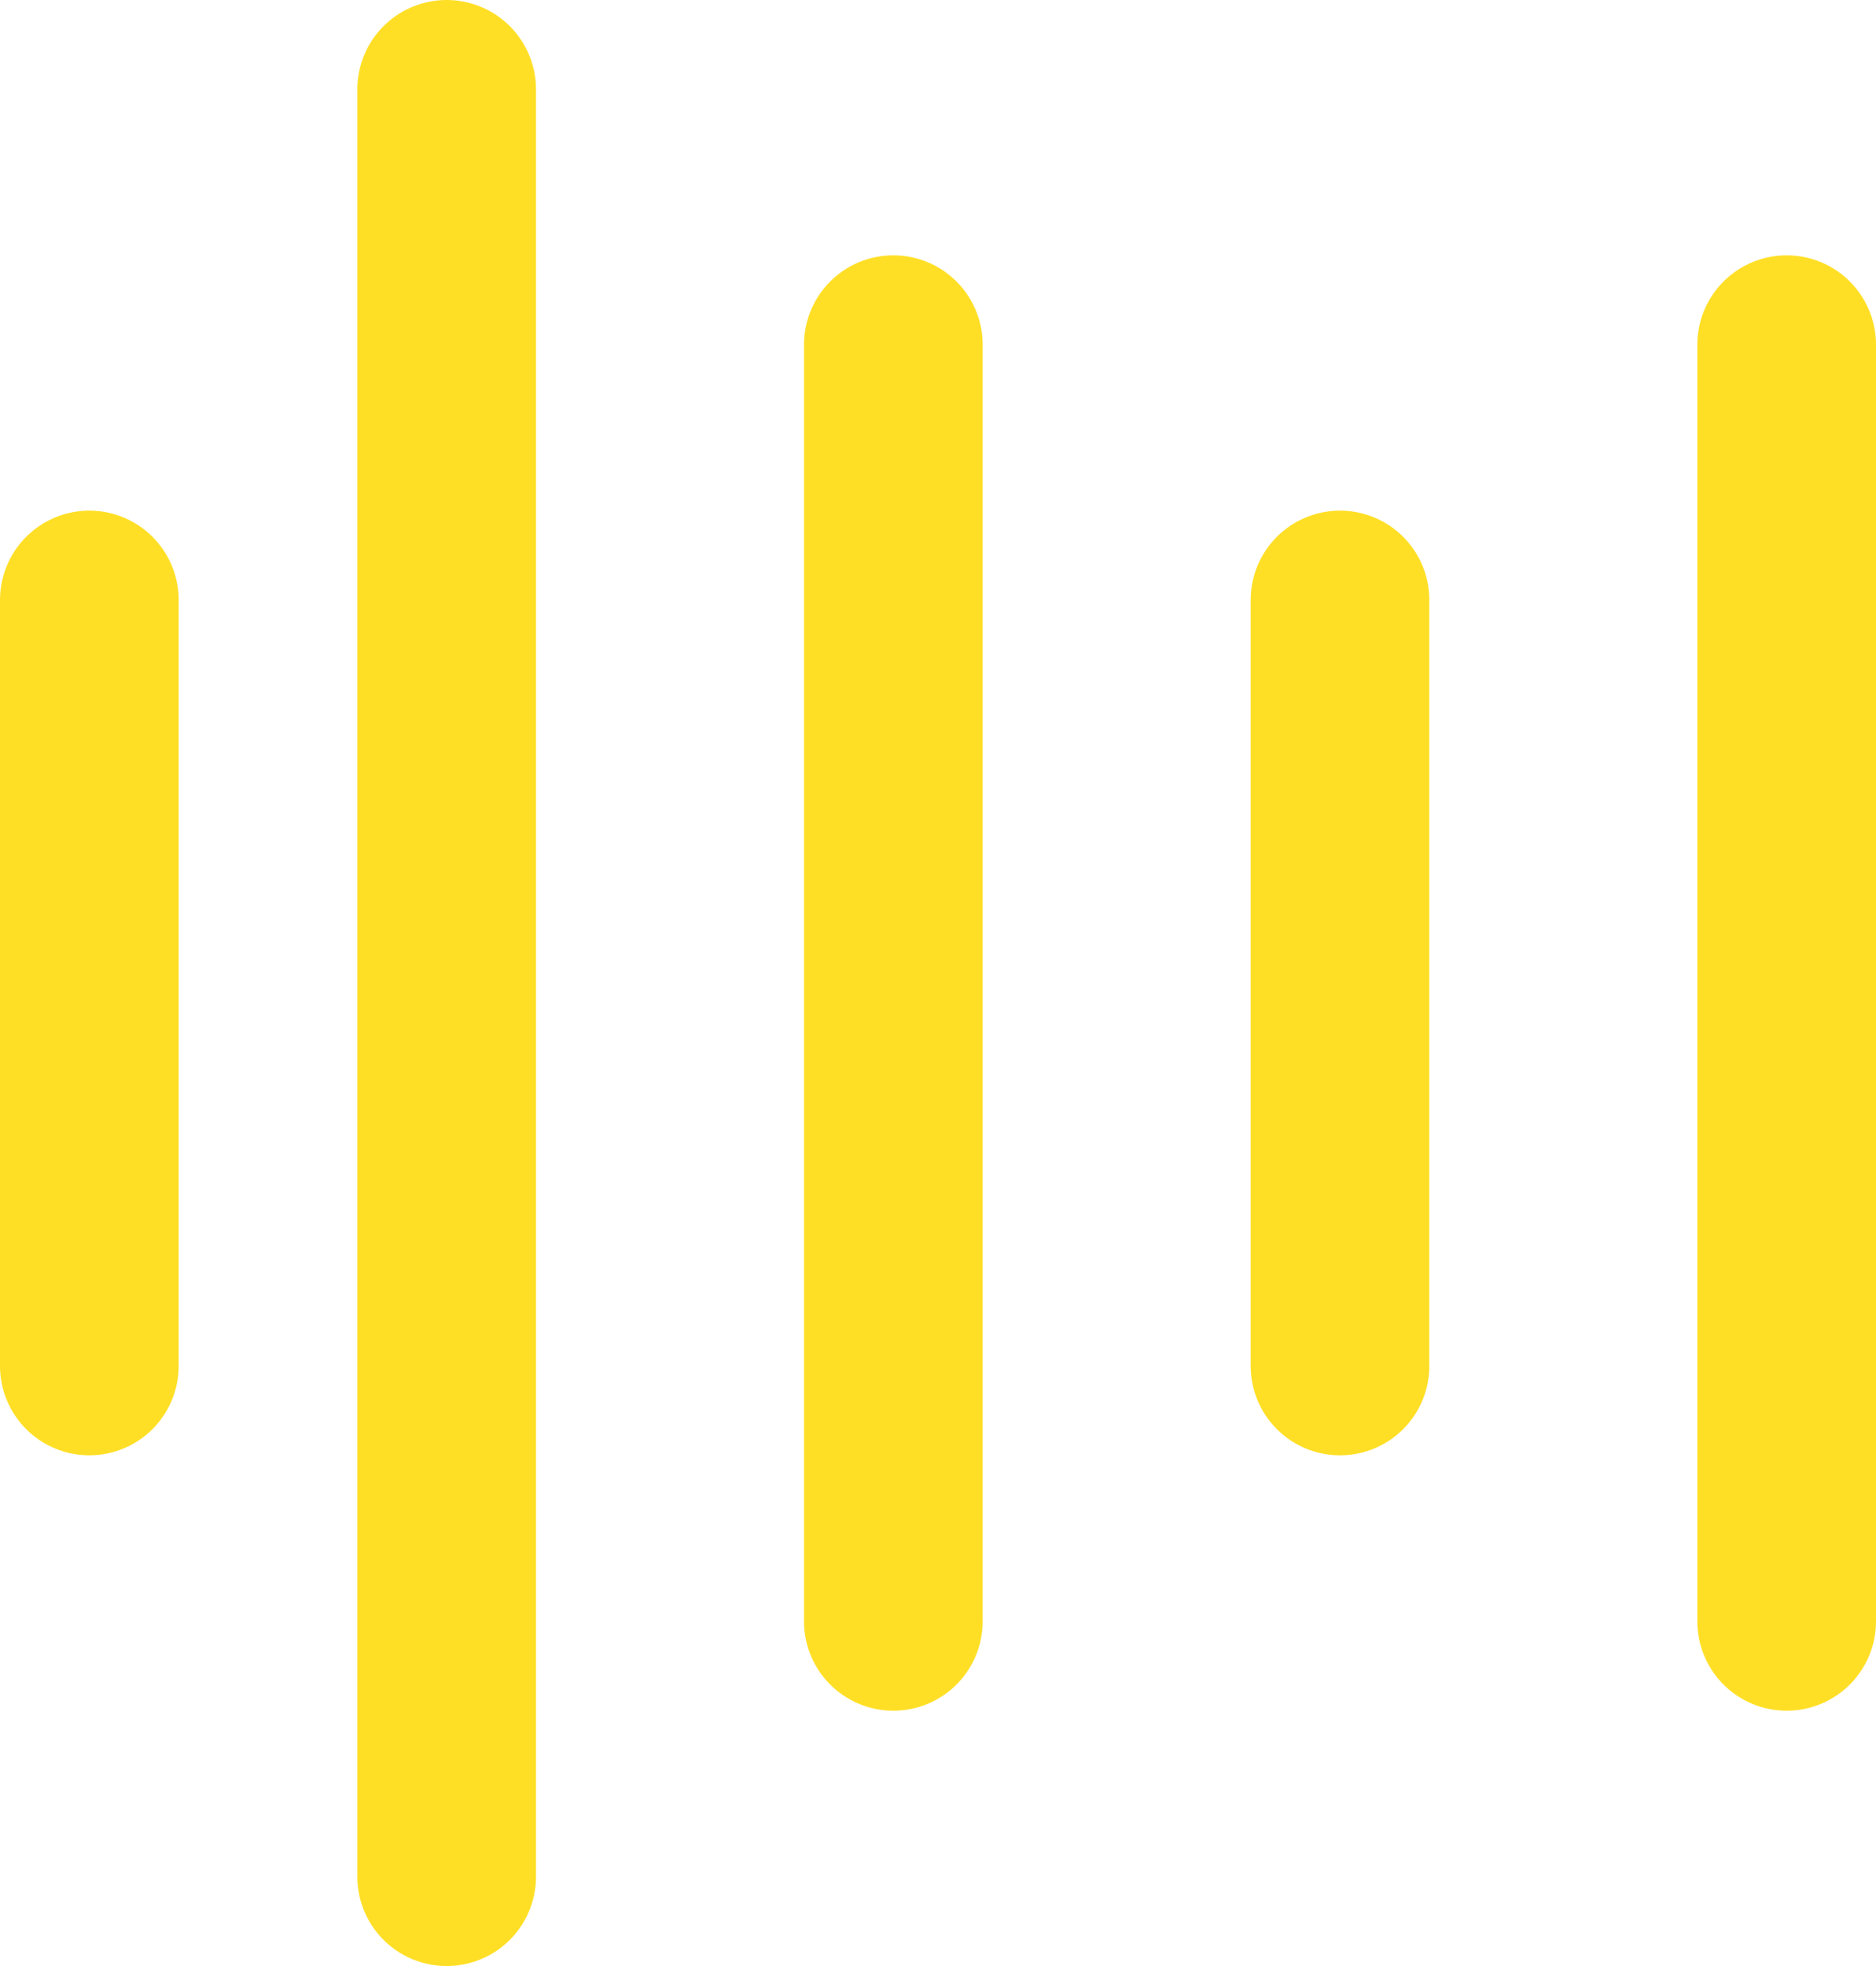
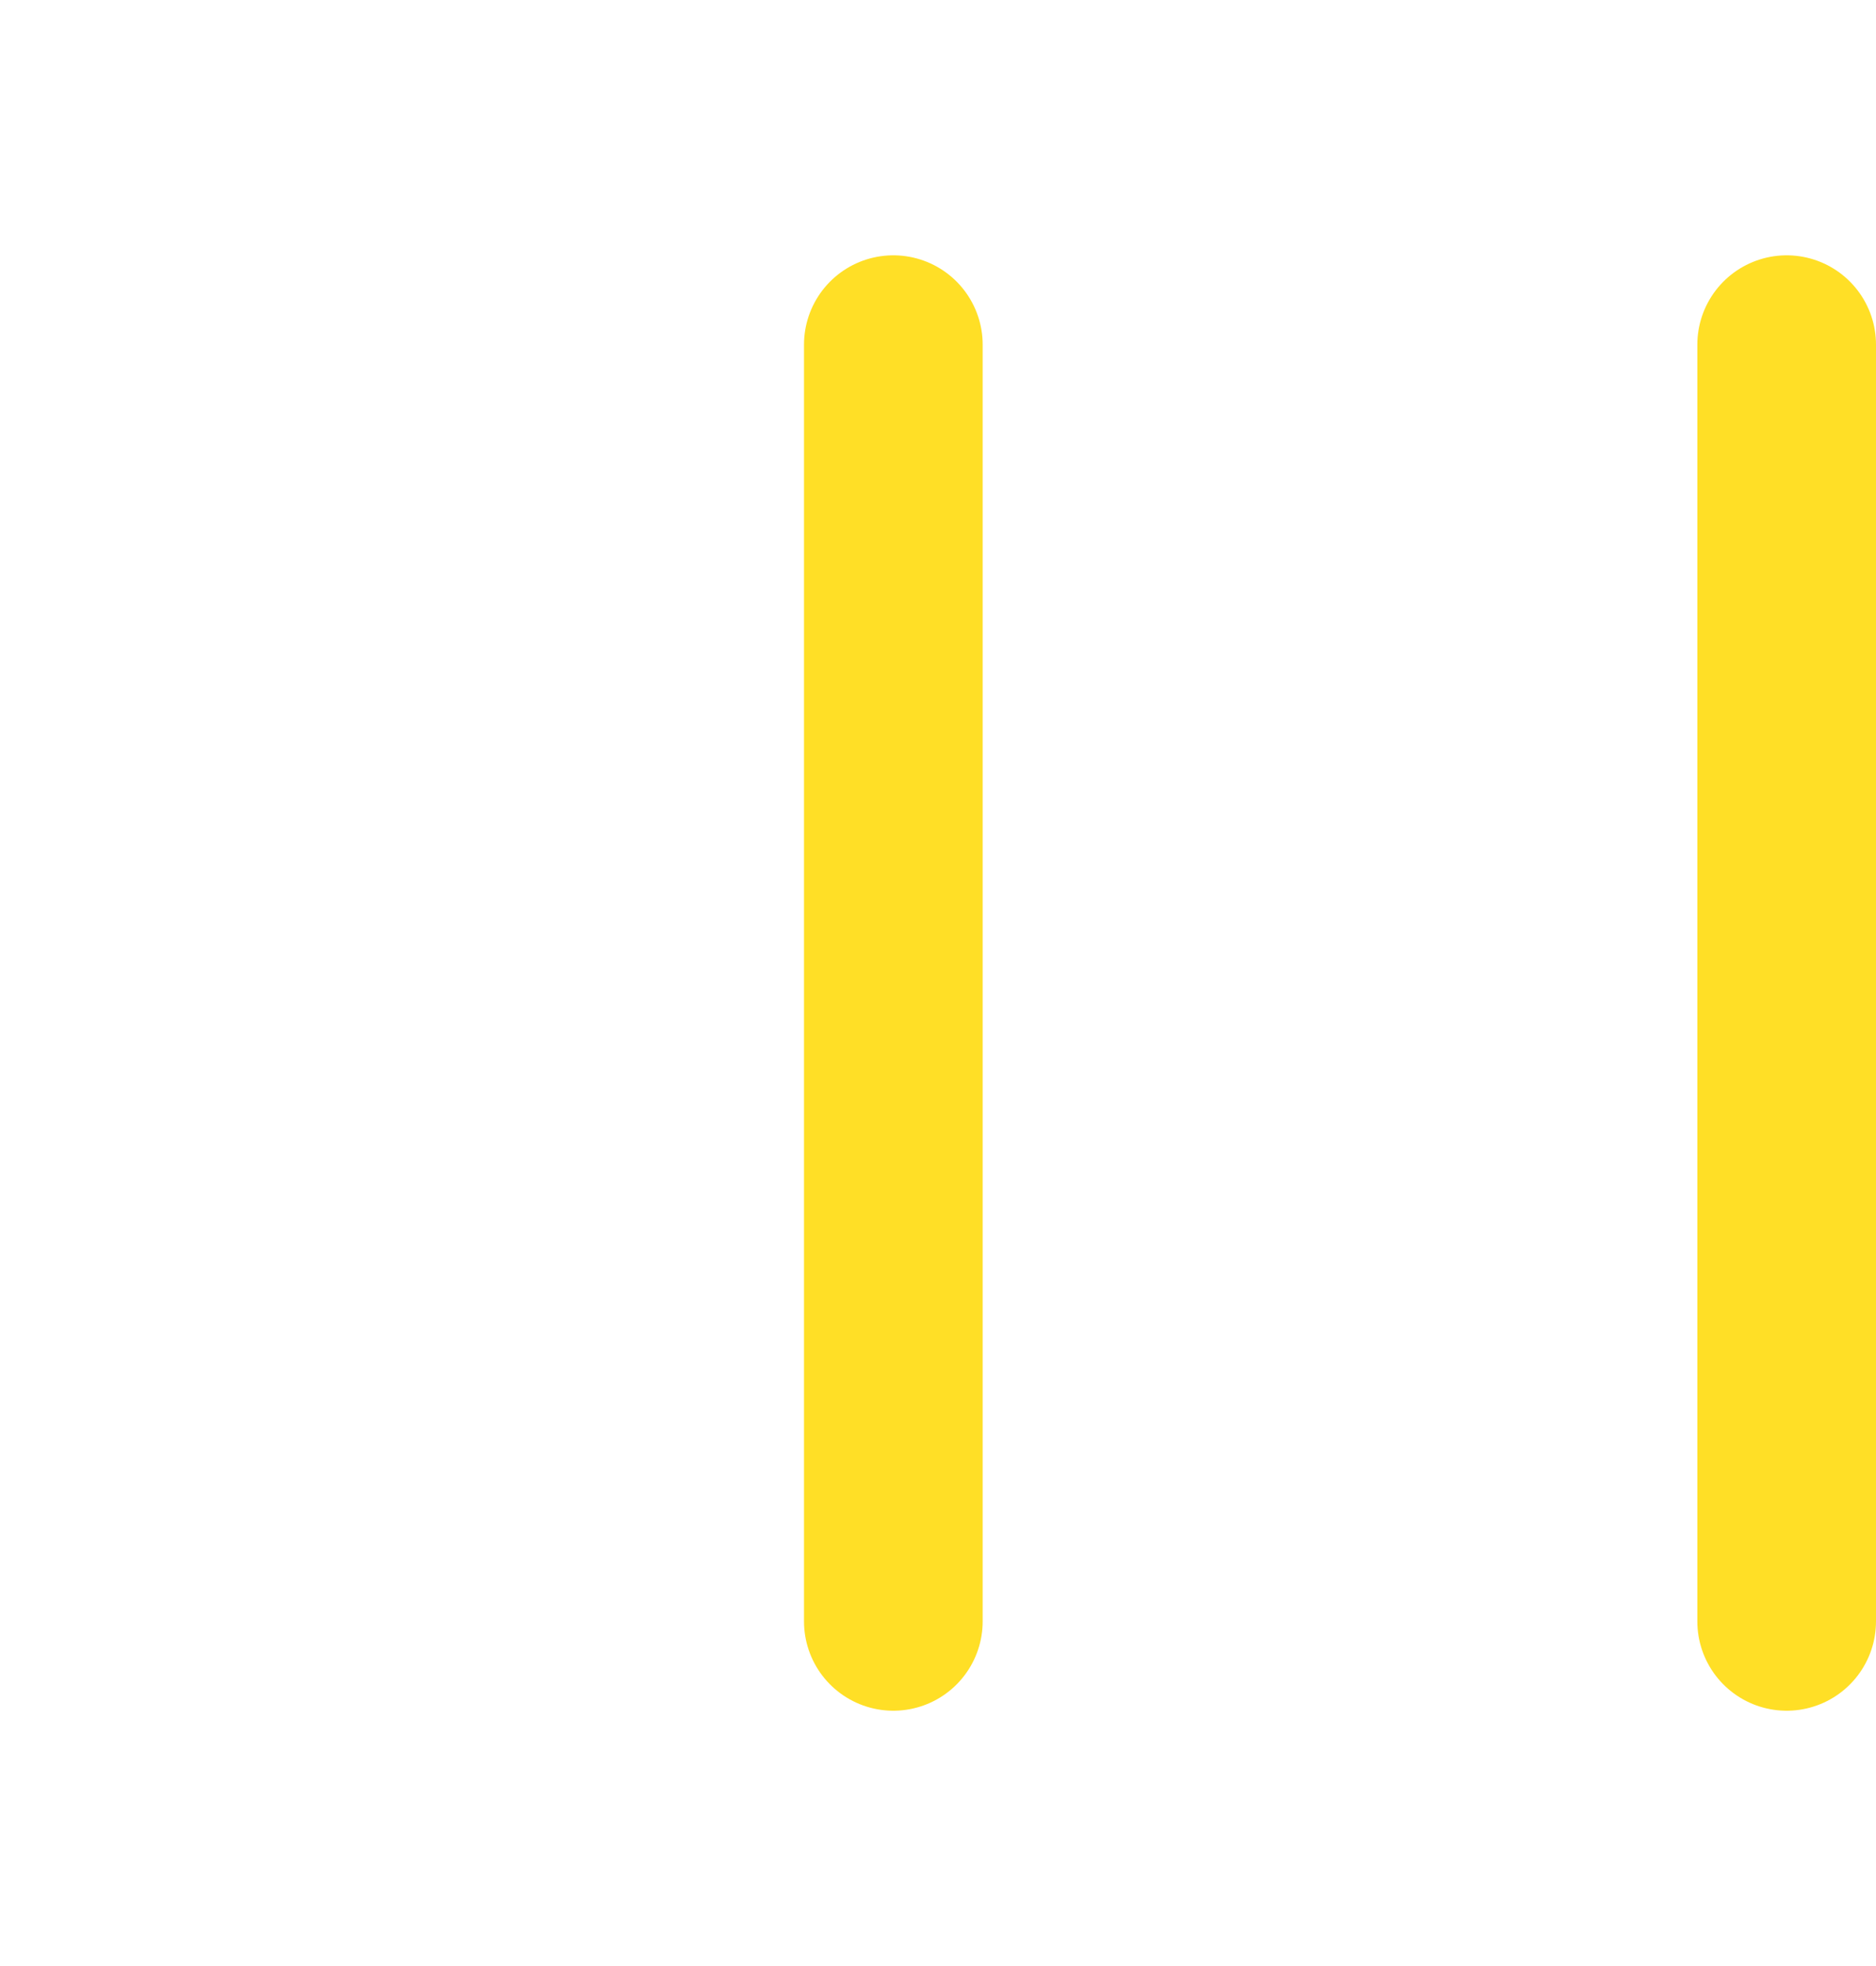
<svg xmlns="http://www.w3.org/2000/svg" width="21" height="22" viewBox="0 0 21 22">
  <g id="Icon.Audio.Large" transform="translate(1 1)">
    <path id="Path_64" data-name="Path 64" d="M.5,0V14.286" transform="translate(18.5 2.857)" fill="none" stroke="#FFDF26" stroke-linecap="round" stroke-linejoin="round" stroke-width="2" />
-     <path id="Path_63" data-name="Path 63" d="M.5,0V8.571" transform="translate(13.5 5.714)" fill="none" stroke="#FFDF26" stroke-linecap="round" stroke-linejoin="round" stroke-width="2" />
    <path id="Path_66" data-name="Path 66" d="M.5,0V14.286" transform="translate(8.5 2.857)" fill="none" stroke="#FFDF26" stroke-linecap="round" stroke-linejoin="round" stroke-width="2" />
-     <path id="Path_67" data-name="Path 67" d="M.5,0V20" transform="translate(3.5)" fill="none" stroke="#FFDF26" stroke-linecap="round" stroke-linejoin="round" stroke-width="2" />
-     <path id="Path_65" data-name="Path 65" d="M.5,0V8.571" transform="translate(-0.5 5.714)" fill="none" stroke="#FFDF26" stroke-linecap="round" stroke-linejoin="round" stroke-width="2" />
  </g>
</svg>